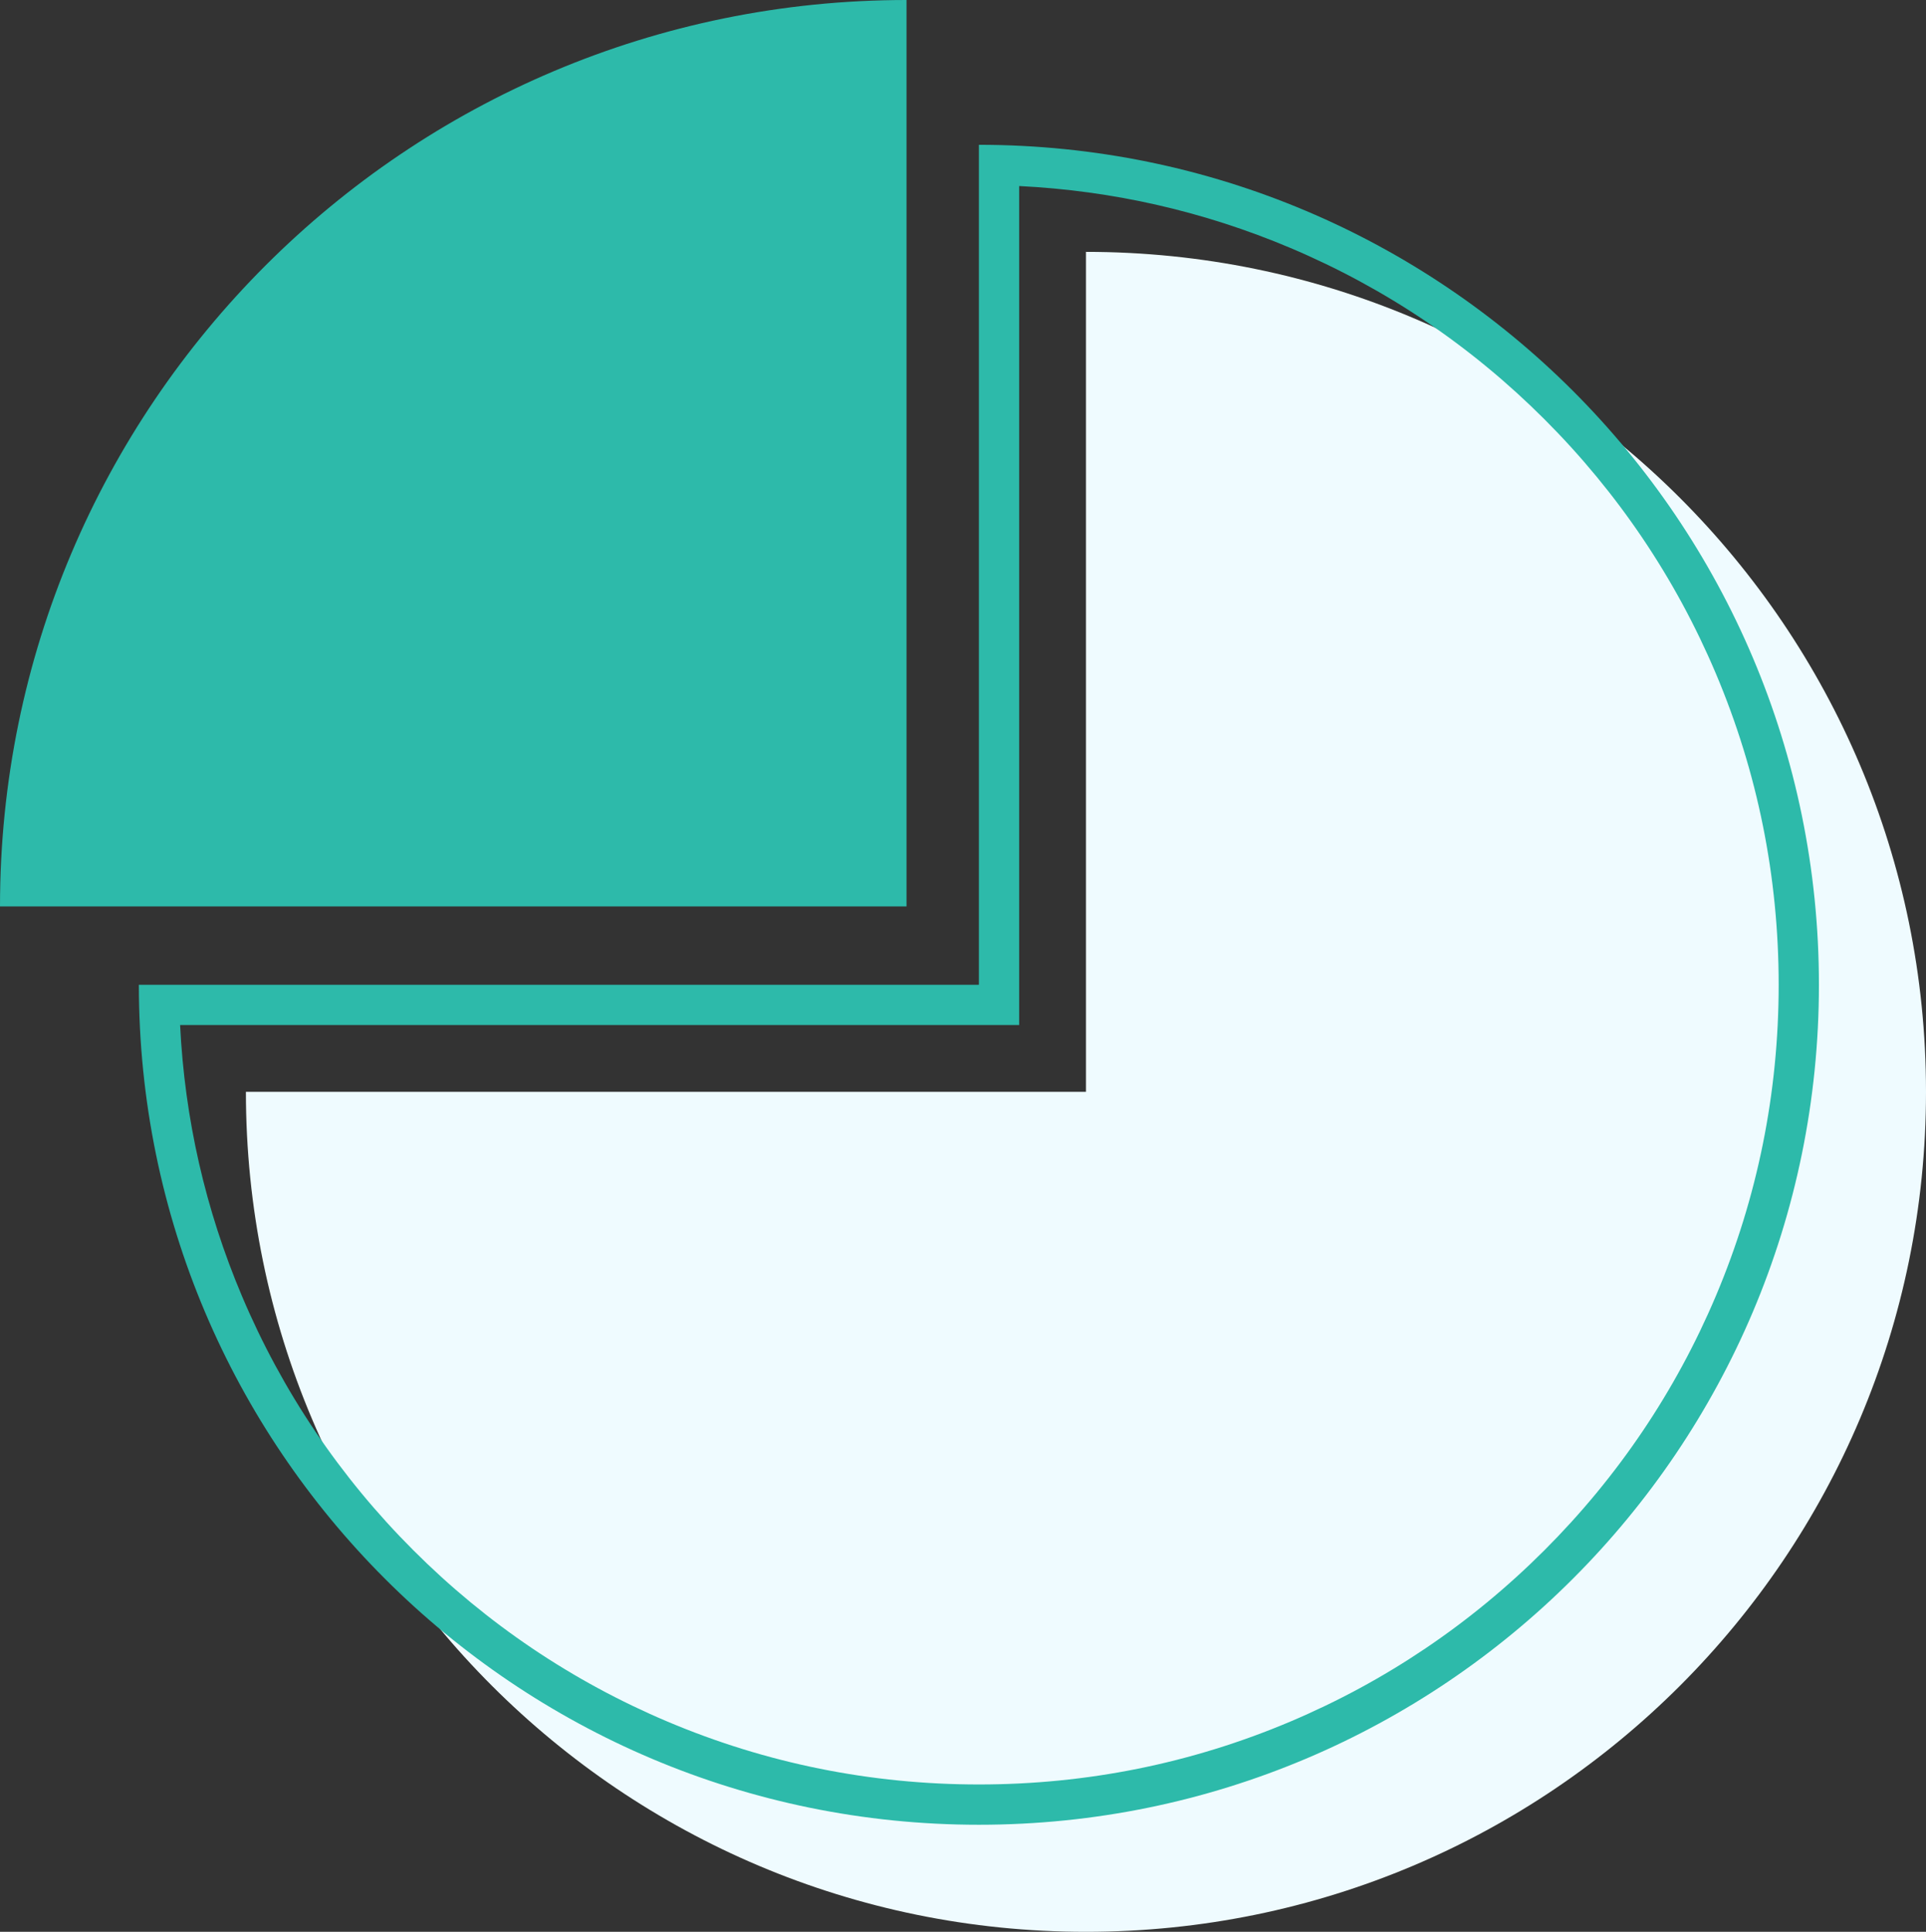
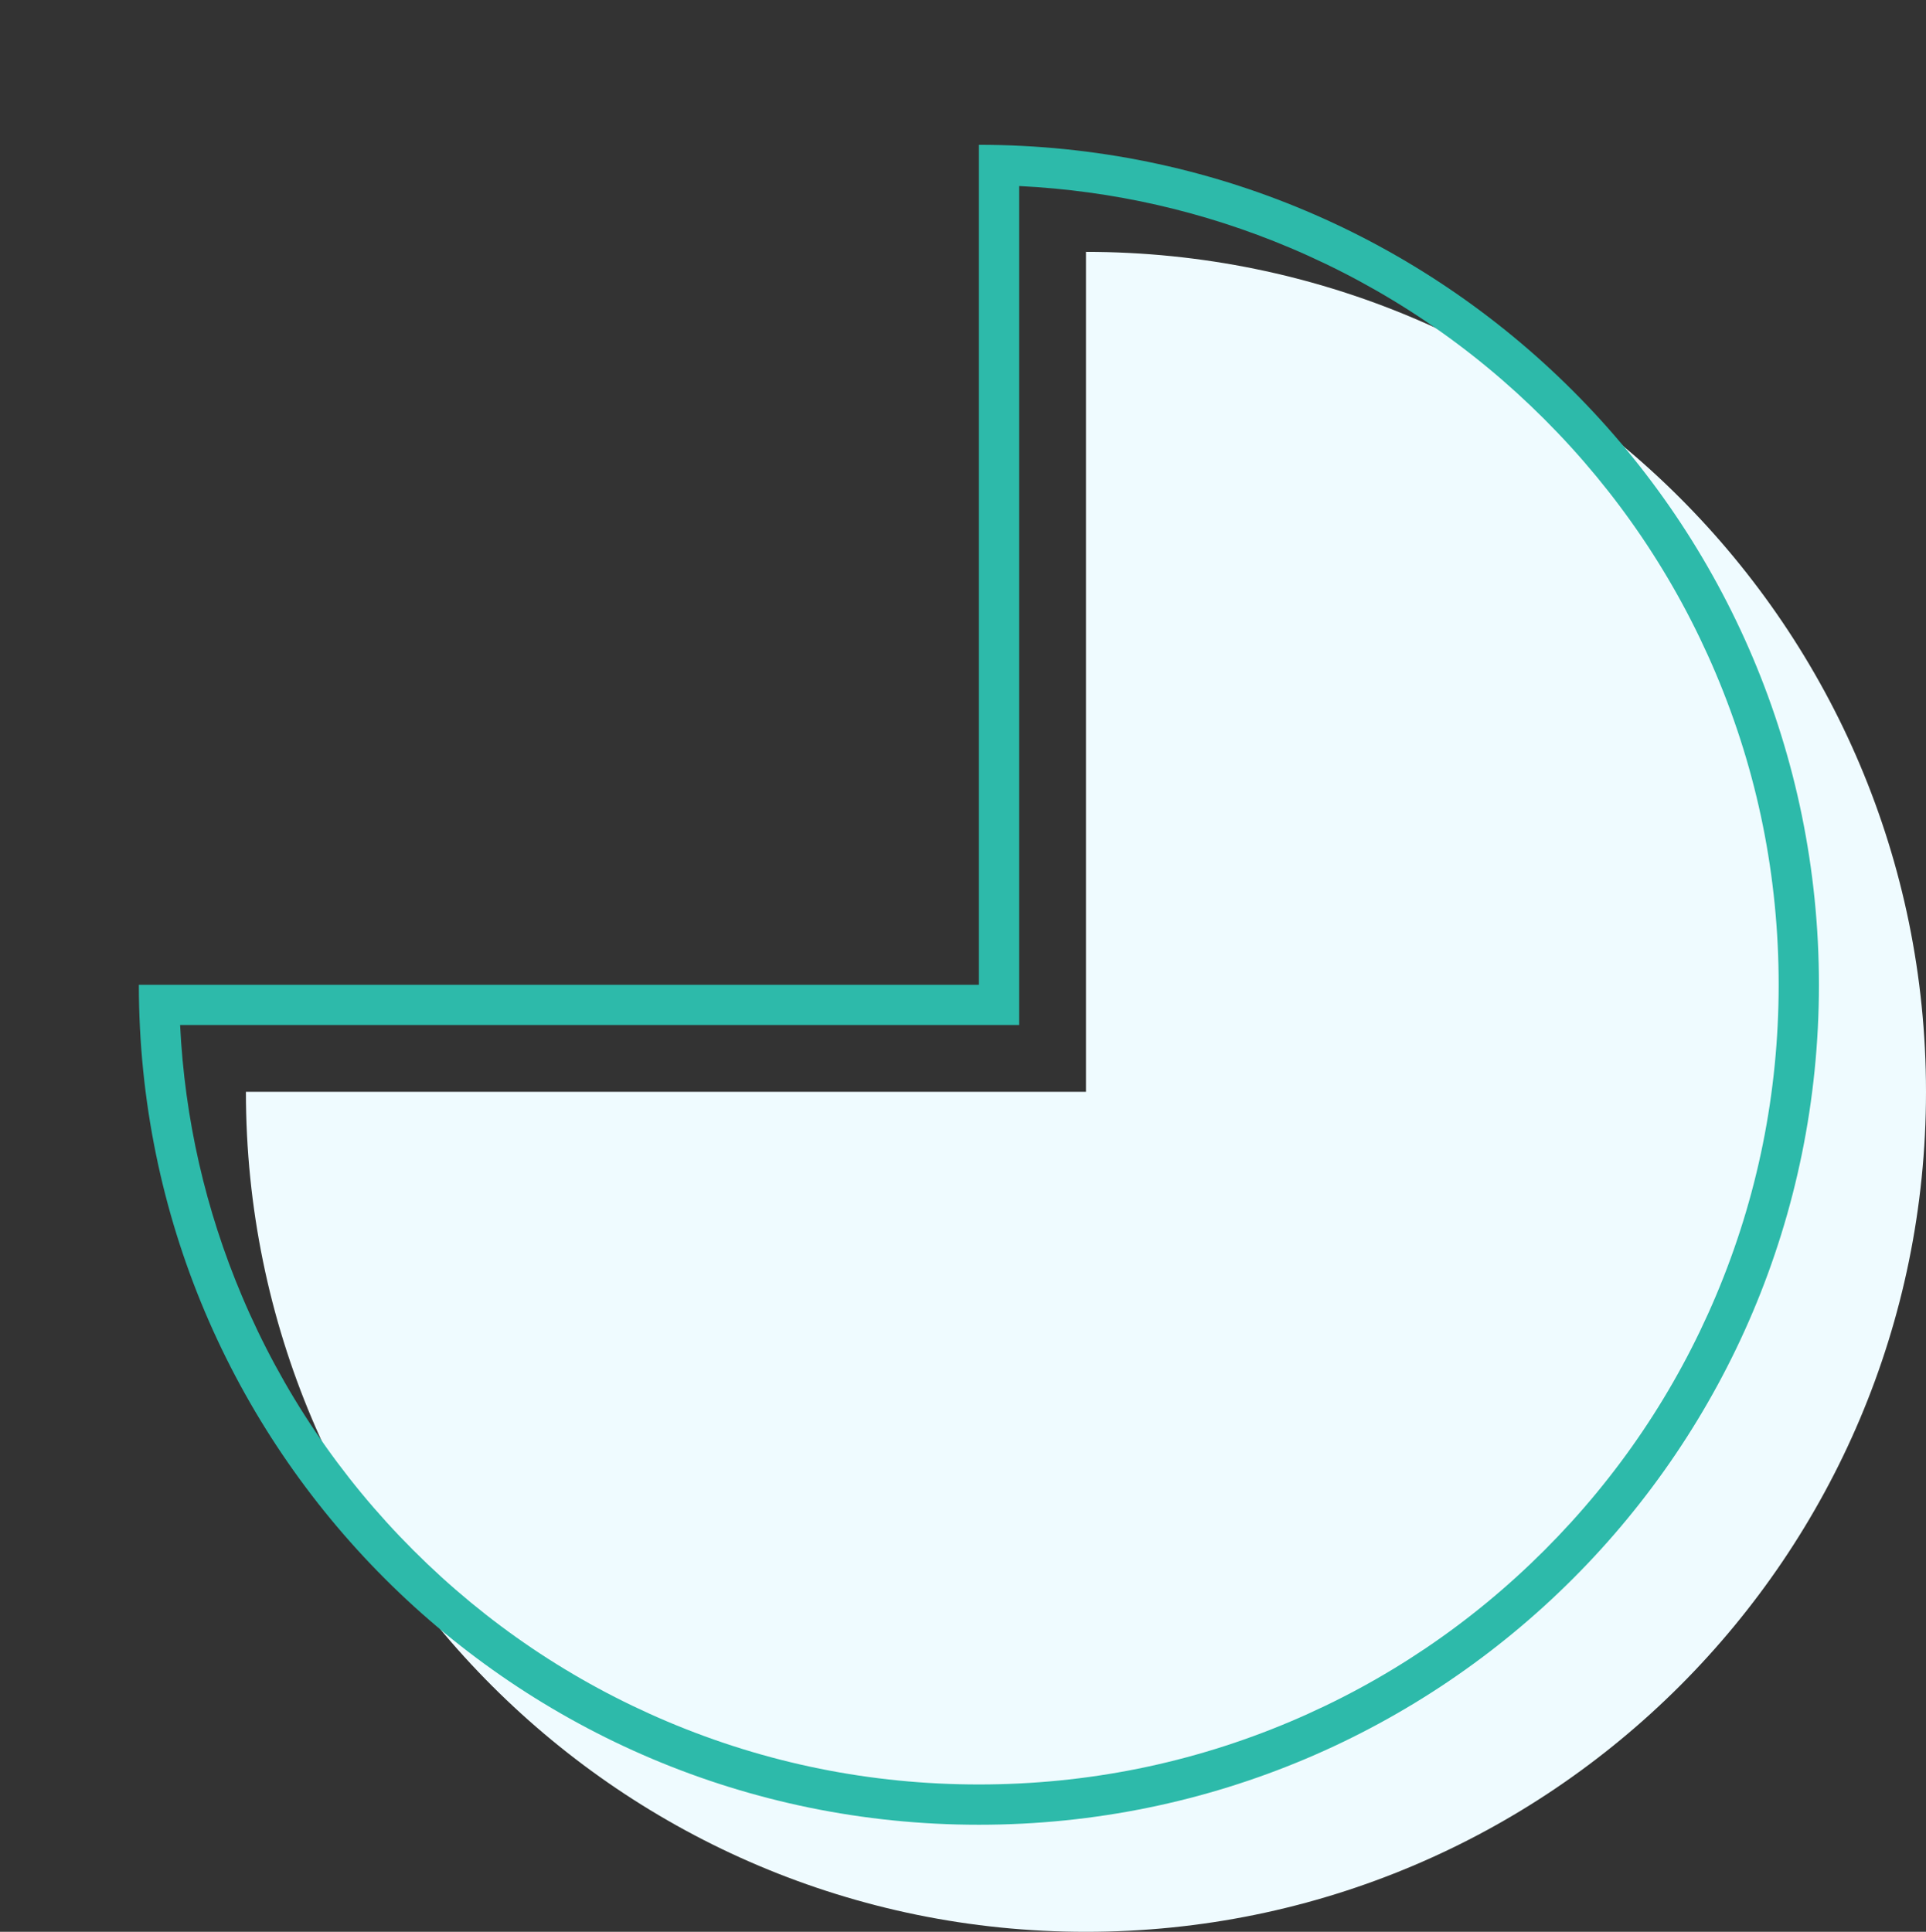
<svg xmlns="http://www.w3.org/2000/svg" x="0px" y="0px" viewBox="0 0 717.9 720.12" style="vertical-align: middle; max-width: 100%; width: 100%;" width="100%">
  <rect x="0" y="0" width="717.9" height="720.12" fill="#333333" stroke="none" />
  <g>
-     <path d="M404.78,407.01H91.66c0,172.93,140.19,313.12,313.12,313.12S717.9,579.93,717.9,407.01   S577.71,93.89,404.78,93.89V407.01z" fill="rgb(239,251,255)">
-     </path>
-     <path d="M337.9,337.9V0C151.28,0,0,151.28,0,337.9H337.9z" fill="rgb(45,186,170)">
+     <path d="M404.78,407.01H91.66c0,172.93,140.19,313.12,313.12,313.12S717.9,579.93,717.9,407.01   S577.71,93.89,404.78,93.89z" fill="rgb(239,251,255)">
    </path>
    <path d="M379.87,69.35c34.95,1.72,68.87,9.45,101.04,23.05c35.5,15.01,67.38,36.51,94.76,63.89   s48.88,59.27,63.89,94.76c15.54,36.74,23.42,75.78,23.42,116.04c0,40.25-7.88,79.29-23.42,116.04   c-15.01,35.5-36.51,67.38-63.89,94.76s-59.27,48.88-94.76,63.89c-36.74,15.54-75.78,23.42-116.04,23.42   c-40.25,0-79.29-7.88-116.04-23.42c-35.5-15.01-67.38-36.51-94.76-63.89s-48.88-59.27-63.89-94.76   c-13.6-32.16-21.34-66.08-23.05-101.04h297.75h15v-15V69.35 M364.87,53.98V367.1H51.76c0,172.93,140.19,313.12,313.12,313.12   S677.99,540.03,677.99,367.1S537.8,53.98,364.87,53.98L364.87,53.98z" fill="rgb(45,186,170)">
    </path>
  </g>
</svg>